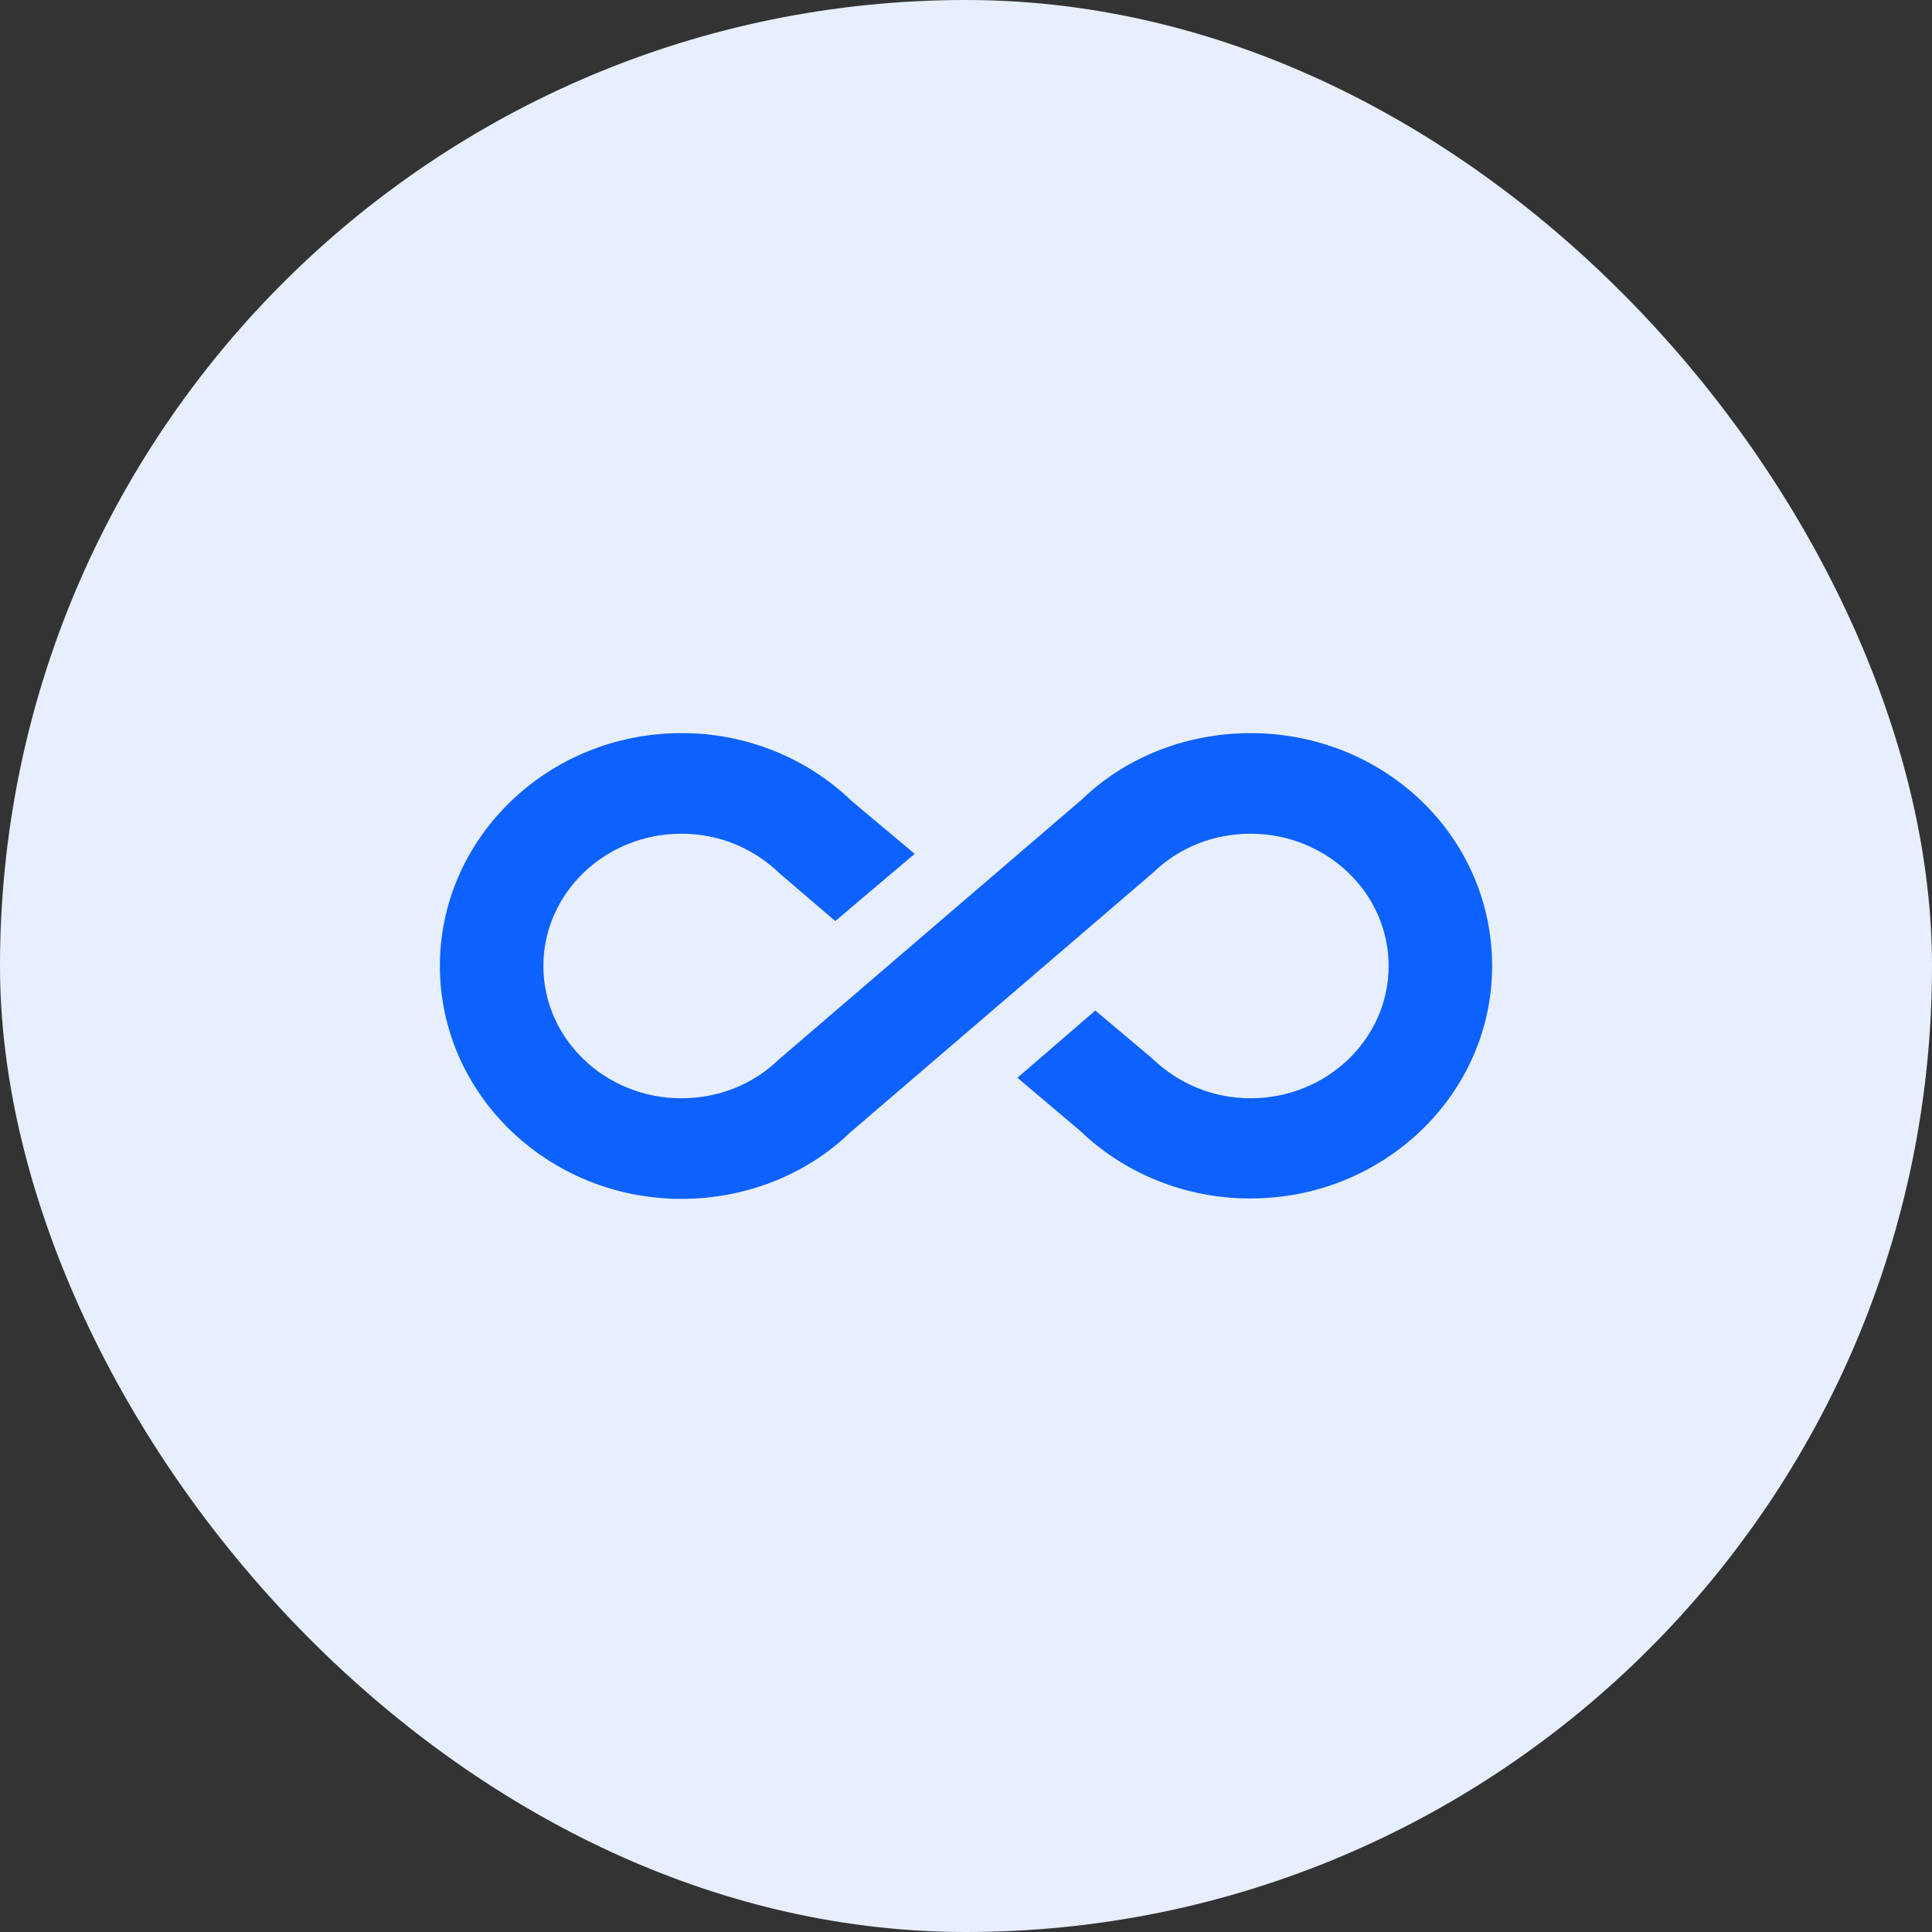
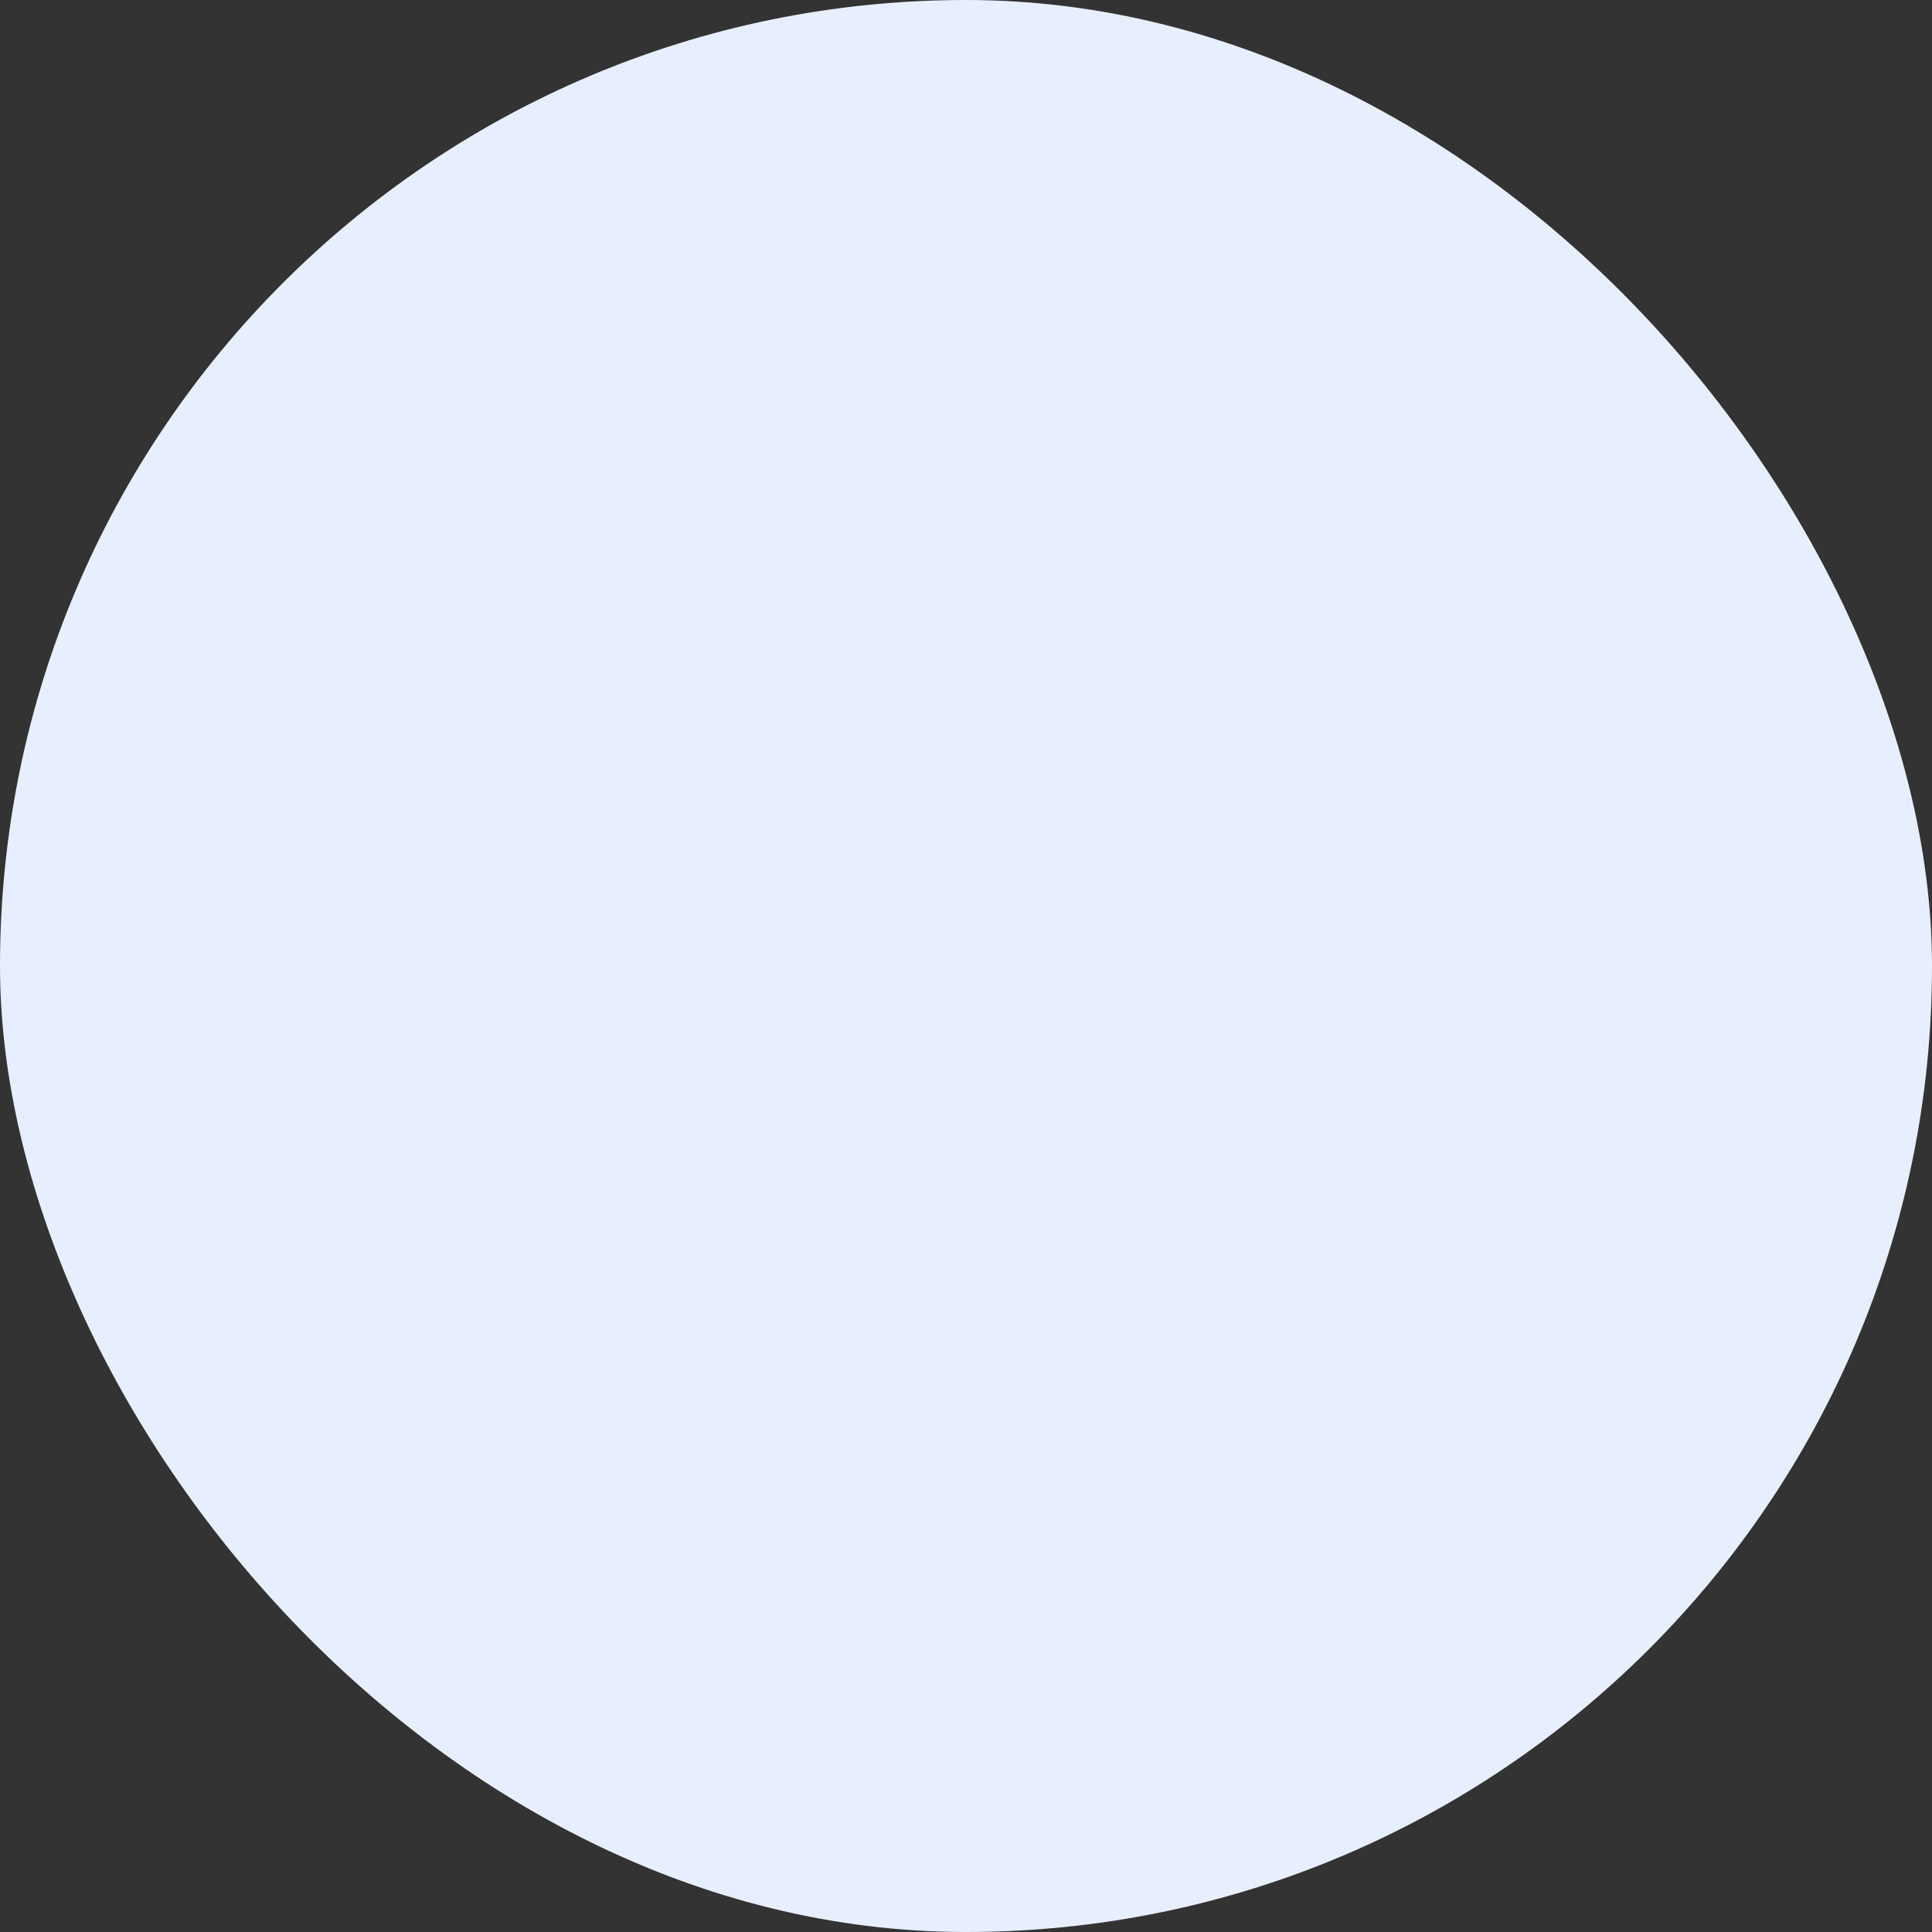
<svg xmlns="http://www.w3.org/2000/svg" width="56" height="56" viewBox="0 0 56 56" fill="none">
  <rect x="0" y="0" width="56" height="56" fill="#333333" stroke="none" />
  <rect width="56" height="56" rx="28" fill="#E7EFFF" />
-   <path d="M36.25 21.5C34.45 21.5 32.75 22.177 31.538 23.349L22.75 30.888C21.95 31.661 20.887 32.084 19.75 32.084C17.413 32.084 15.5 30.259 15.5 28C15.5 25.741 17.413 23.916 19.75 23.916C20.887 23.916 21.95 24.339 22.8 25.161L24.212 26.369L26.125 24.75L24.525 23.409C23.899 22.802 23.155 22.32 22.335 21.993C21.516 21.665 20.637 21.497 19.75 21.5C16.025 21.5 13 24.424 13 28C13 31.576 16.025 34.5 19.75 34.5C21.55 34.5 23.25 33.823 24.462 32.651L33.25 25.113C34.05 24.339 35.112 23.916 36.25 23.916C38.587 23.916 40.5 25.741 40.5 28C40.5 30.259 38.587 32.084 36.25 32.084C35.125 32.084 34.05 31.661 33.2 30.839L31.75 29.619L29.875 31.238L31.475 32.591C32.103 33.195 32.847 33.674 33.667 33.999C34.486 34.325 35.364 34.491 36.25 34.488C39.975 34.488 43 31.576 43 28C43 24.375 39.975 21.5 36.25 21.5Z" fill="#0D62FE" stroke="#0D62FE" stroke-width="0.5" />
</svg>